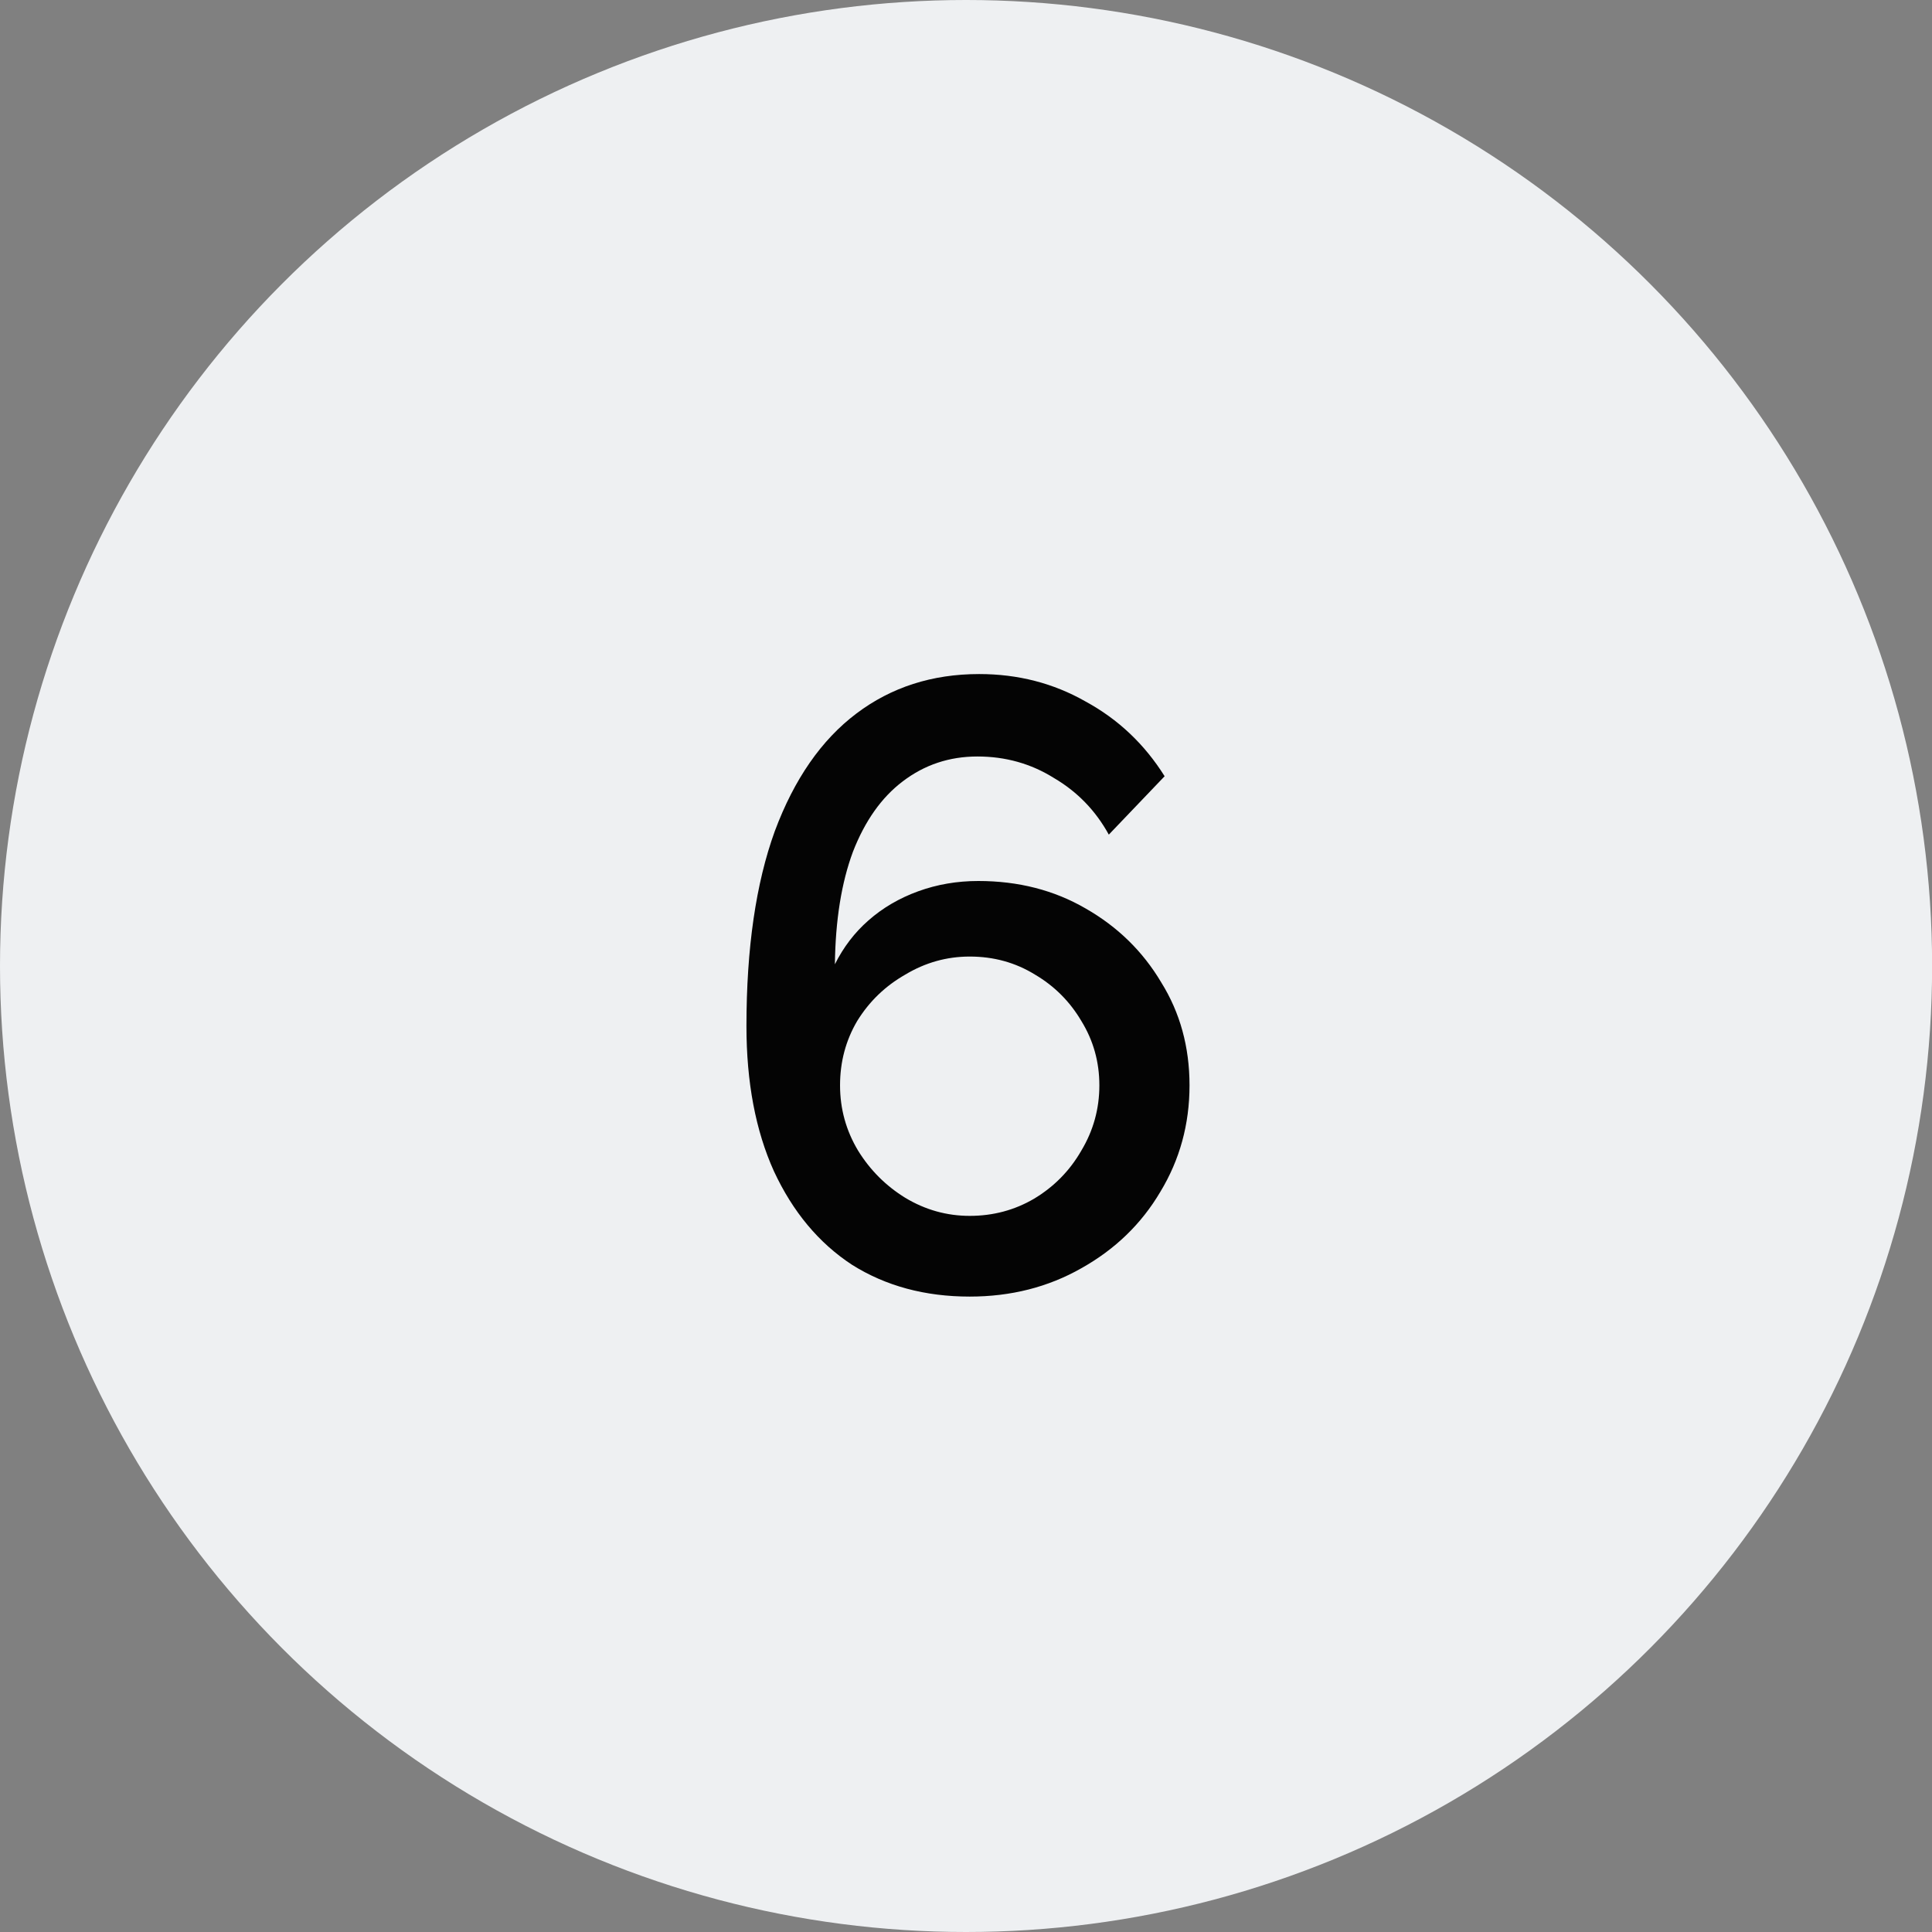
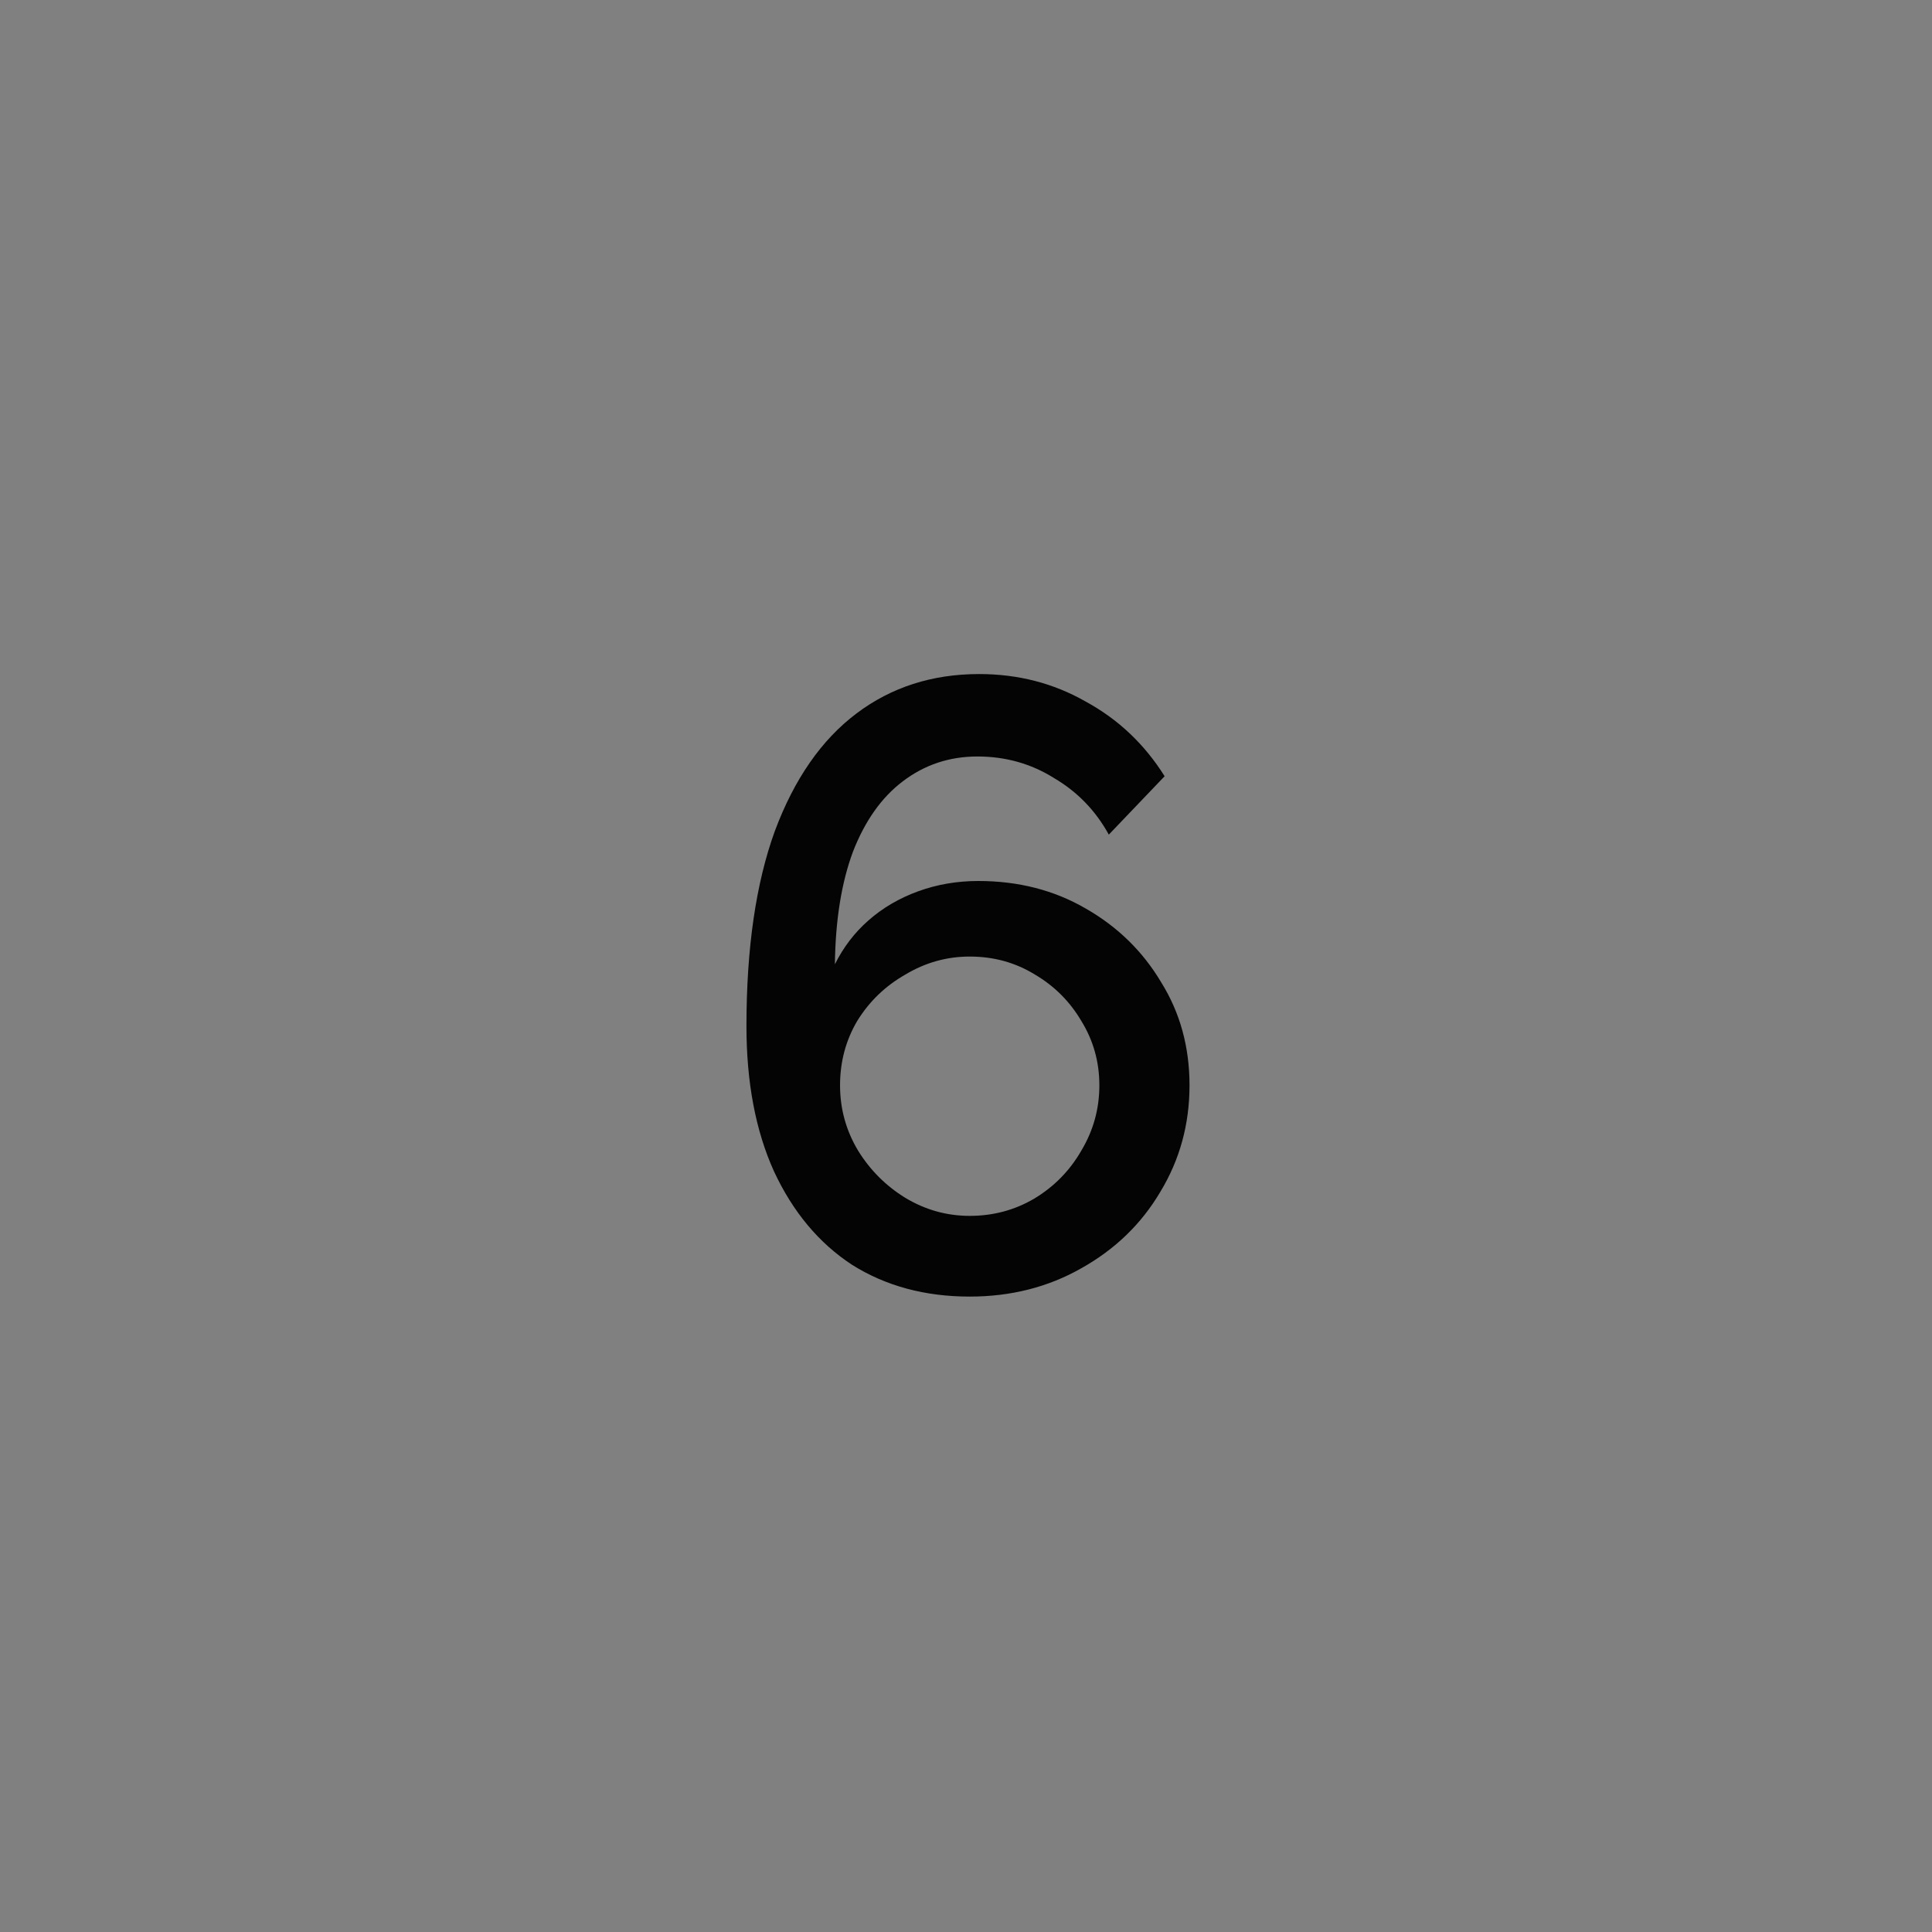
<svg xmlns="http://www.w3.org/2000/svg" width="36" height="36" viewBox="0 0 36 36" fill="none">
  <rect x="0" y="0" width="36" height="36" fill="#808080" stroke="none" />
-   <ellipse cx="18.001" cy="18" rx="18.001" ry="18" fill="#EEF0F2" />
  <path d="M22.165 20.224C22.165 20.949 21.983 21.611 21.621 22.208C21.269 22.805 20.778 23.28 20.149 23.632C19.53 23.984 18.837 24.16 18.069 24.16C17.237 24.16 16.506 23.963 15.877 23.568C15.258 23.163 14.773 22.581 14.421 21.824C14.079 21.067 13.909 20.165 13.909 19.12C13.909 17.669 14.085 16.459 14.437 15.488C14.799 14.517 15.306 13.787 15.957 13.296C16.607 12.805 17.37 12.56 18.245 12.56C18.97 12.56 19.631 12.731 20.229 13.072C20.837 13.403 21.327 13.867 21.701 14.464L20.661 15.552C20.415 15.104 20.074 14.752 19.637 14.496C19.21 14.229 18.735 14.096 18.213 14.096C17.69 14.096 17.226 14.251 16.821 14.56C16.426 14.859 16.117 15.296 15.893 15.872C15.679 16.448 15.567 17.147 15.557 17.968C15.717 17.648 15.925 17.376 16.181 17.152C16.447 16.917 16.757 16.736 17.109 16.608C17.461 16.48 17.834 16.416 18.229 16.416C18.975 16.416 19.642 16.587 20.229 16.928C20.826 17.269 21.295 17.728 21.637 18.304C21.989 18.869 22.165 19.509 22.165 20.224ZM18.069 22.656C18.506 22.656 18.906 22.549 19.269 22.336C19.642 22.112 19.935 21.813 20.149 21.44C20.373 21.067 20.485 20.661 20.485 20.224C20.485 19.787 20.373 19.387 20.149 19.024C19.935 18.661 19.647 18.373 19.285 18.16C18.922 17.936 18.517 17.824 18.069 17.824C17.642 17.824 17.242 17.936 16.869 18.16C16.495 18.373 16.197 18.661 15.973 19.024C15.759 19.387 15.653 19.787 15.653 20.224C15.653 20.661 15.765 21.067 15.989 21.44C16.213 21.803 16.506 22.096 16.869 22.32C17.242 22.544 17.642 22.656 18.069 22.656Z" fill="#040404" />
</svg>